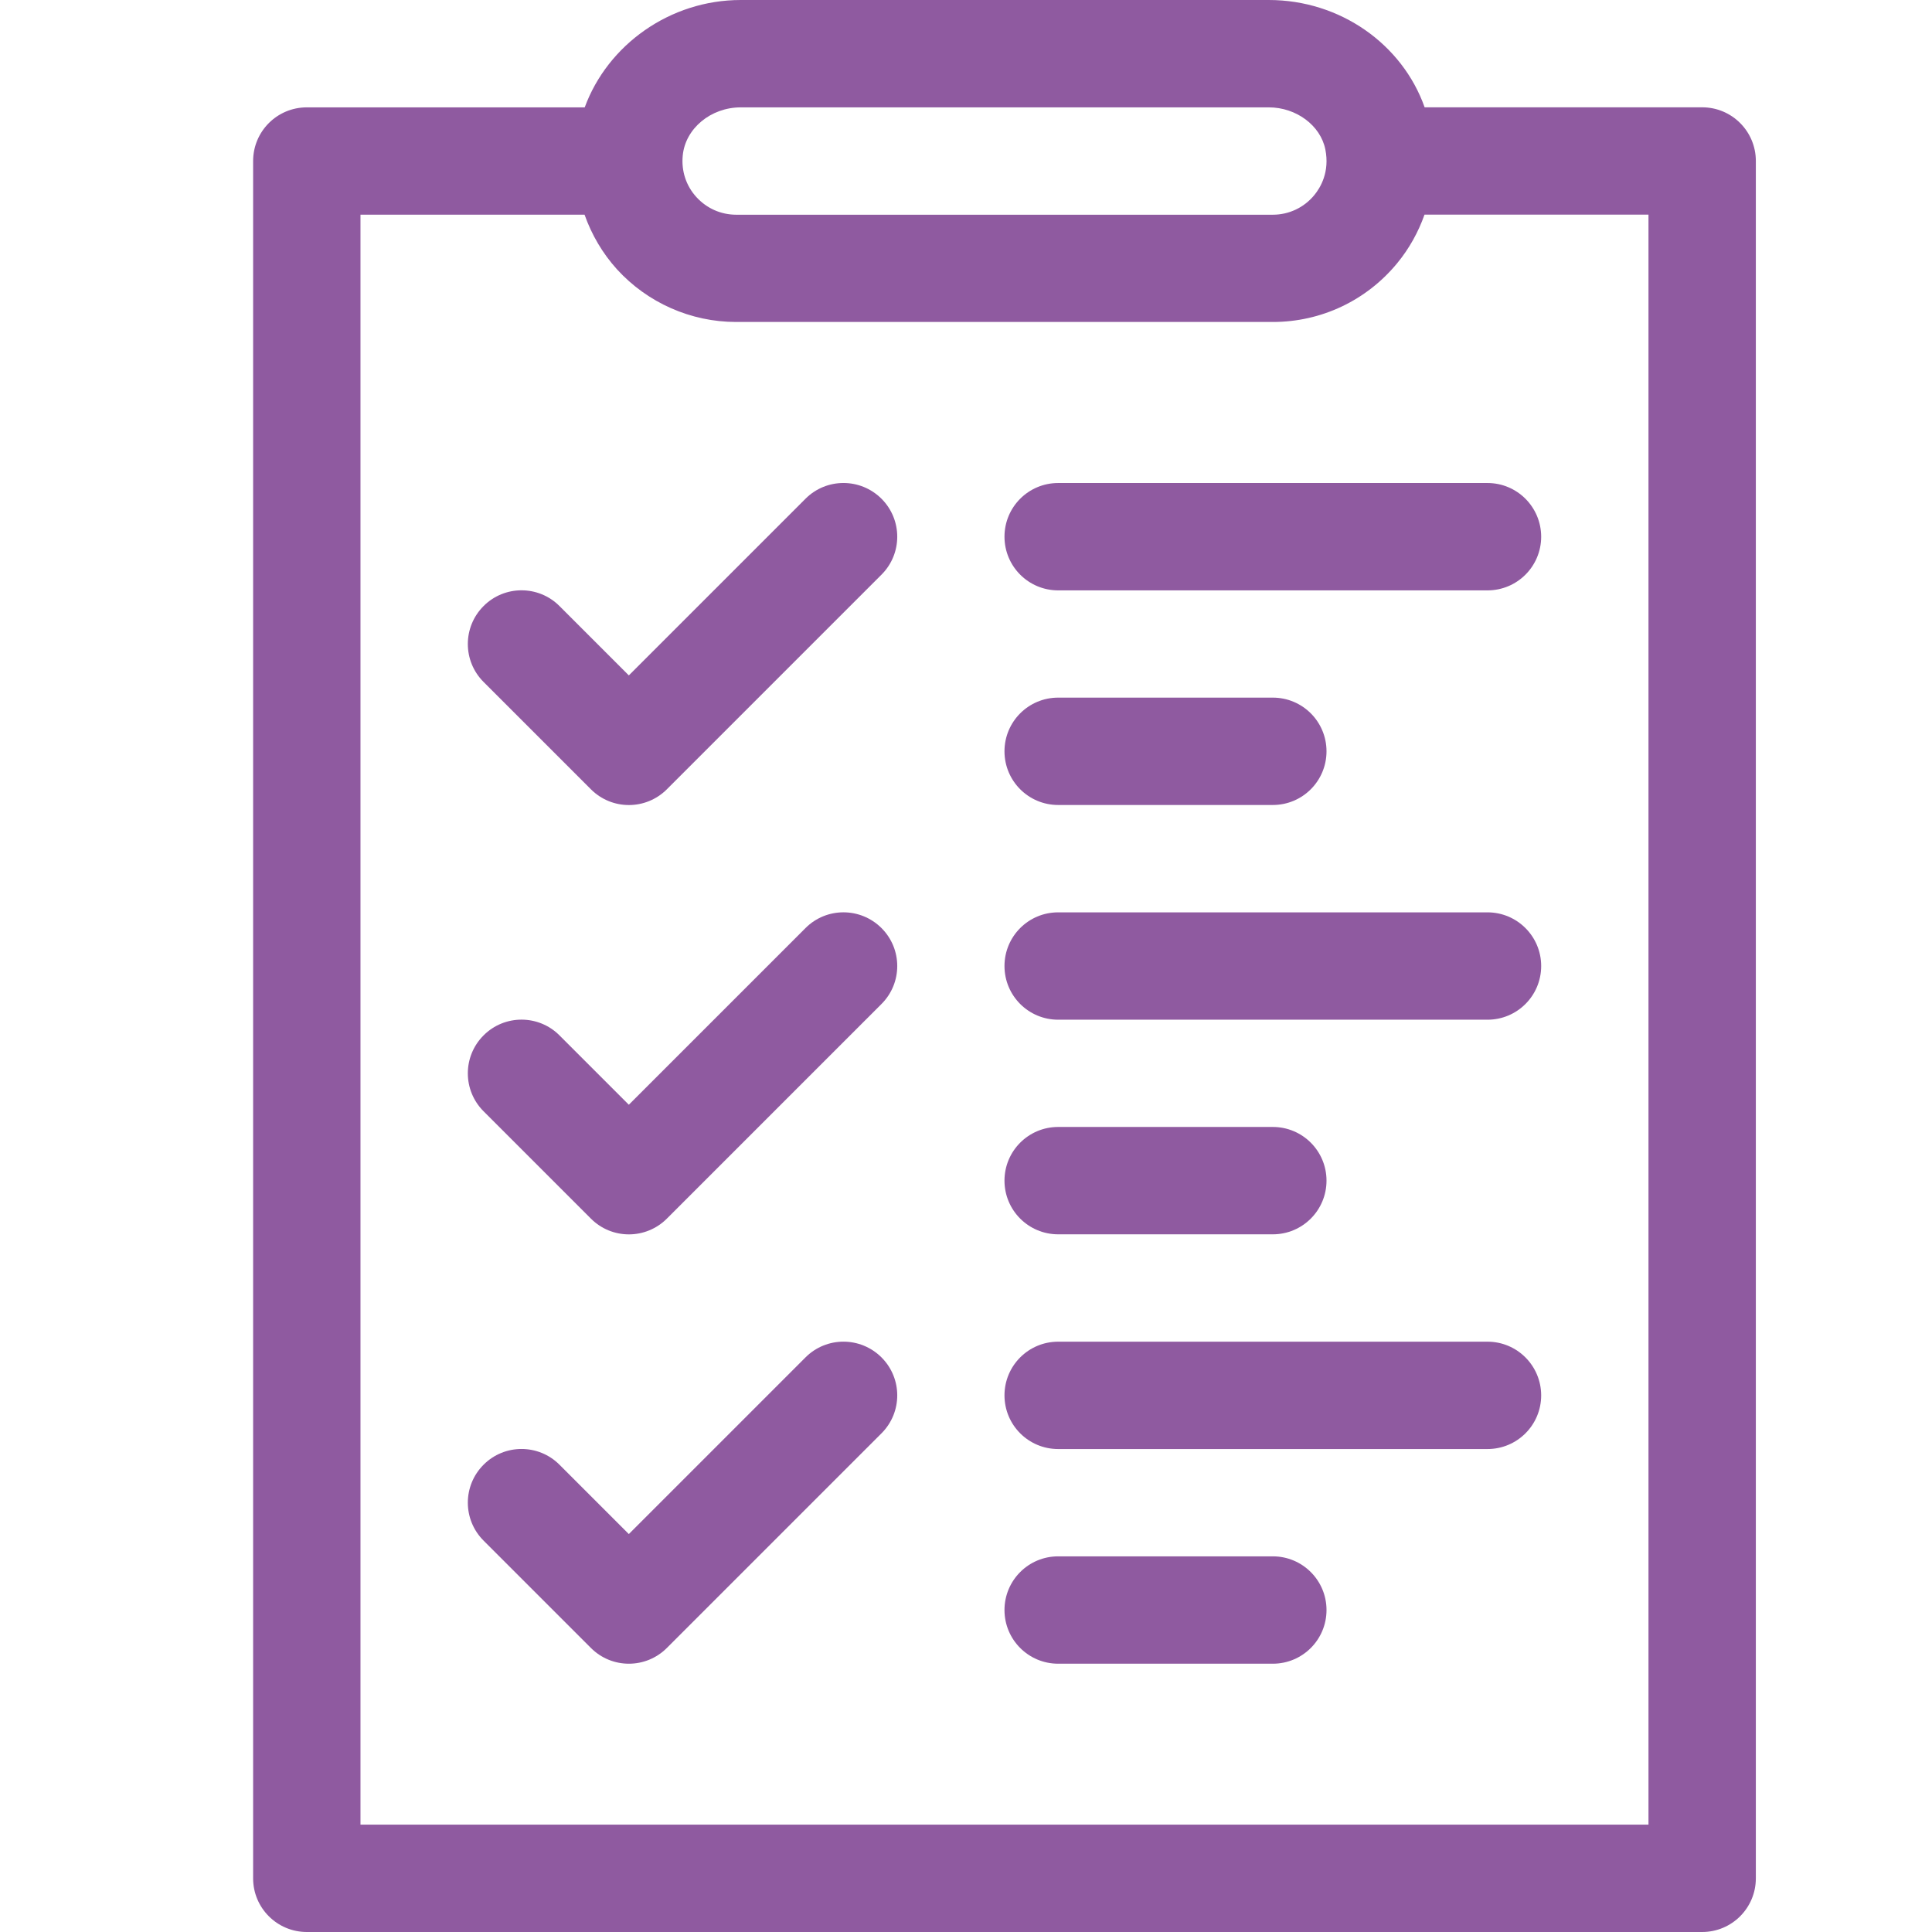
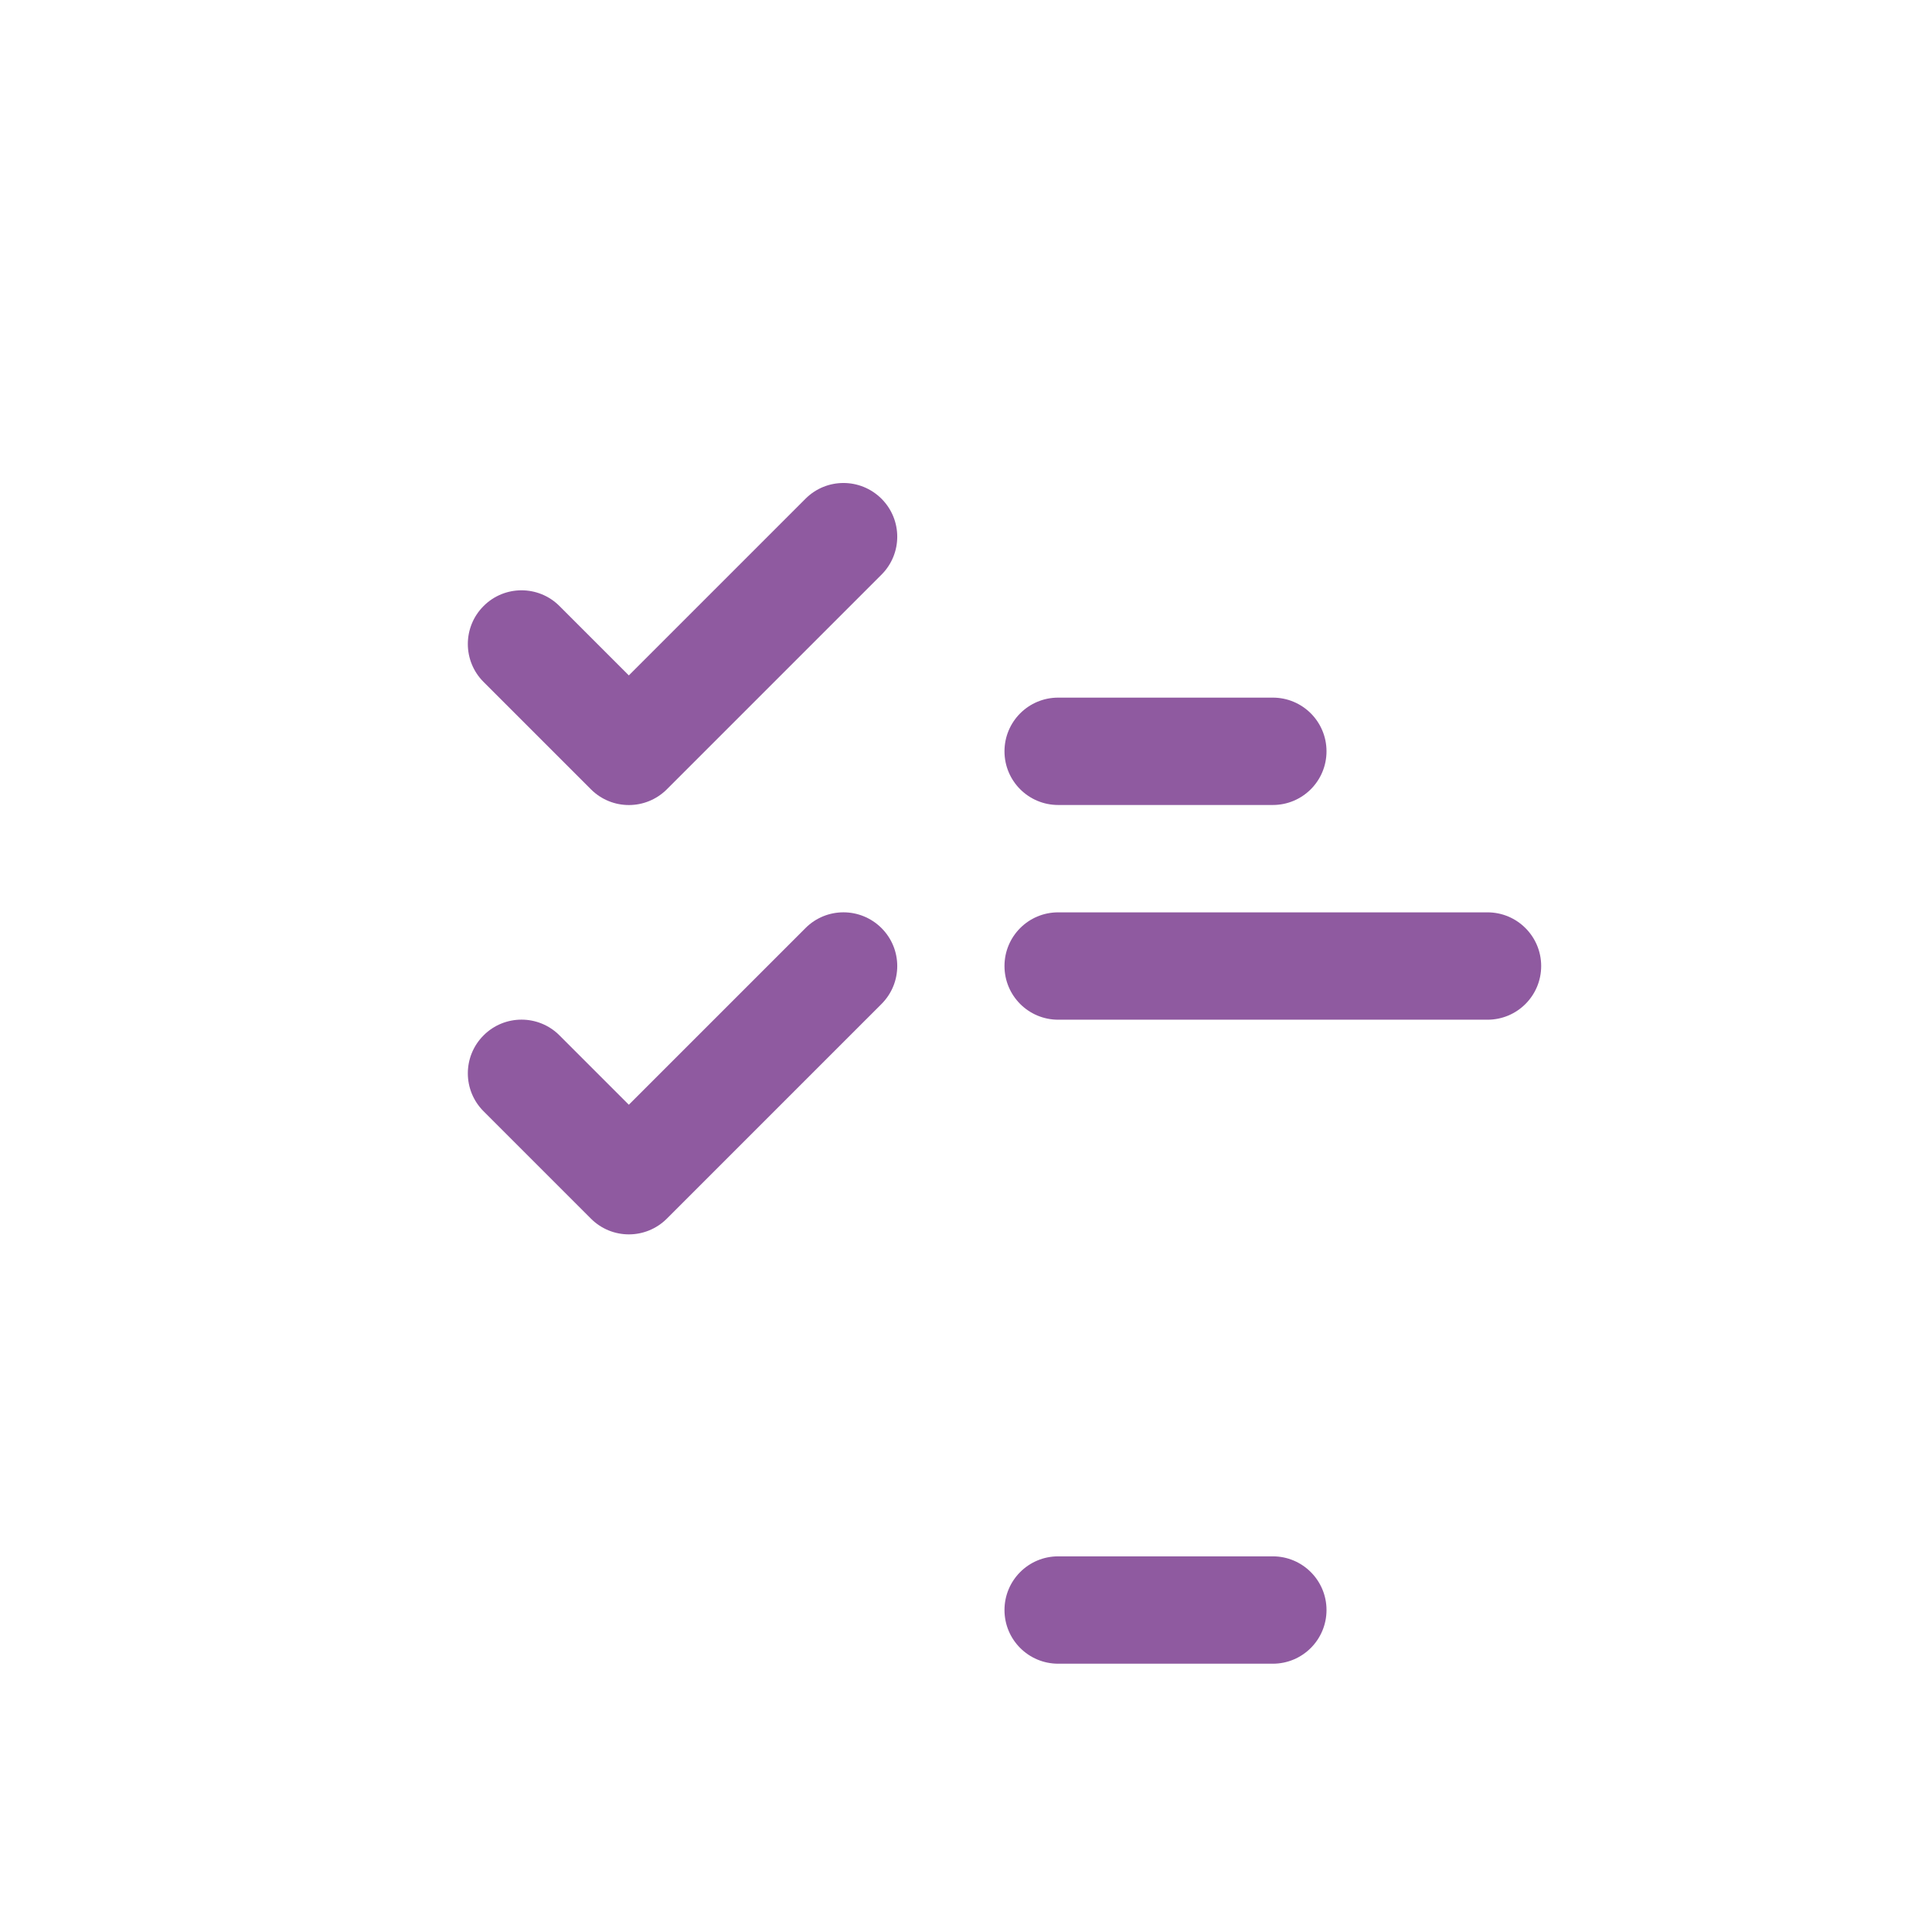
<svg xmlns="http://www.w3.org/2000/svg" version="1.1" id="Calque_1" x="0px" y="0px" width="34.515px" height="34.515px" viewBox="0 0 34.515 34.515" enable-background="new 0 0 34.515 34.515" xml:space="preserve">
  <title>closure</title>
-   <path fill="#8F5AA0" d="M5.481,34.515h24.928c0.53,0,0.959-0.429,0.959-0.959V2.876c0-0.53-0.429-0.959-0.959-0.959h-4.958  C25.051,0.787,23.939,0,22.667,0h-9.433c-1.267,0-2.378,0.802-2.788,1.918H5.481c-0.53,0-0.959,0.429-0.959,0.959v30.68  C4.522,34.086,4.952,34.515,5.481,34.515z M12.441,3.521c-0.184-0.202-0.271-0.466-0.244-0.742c0.046-0.483,0.501-0.861,1.037-0.861  h9.433c0.49,0,0.924,0.323,1.01,0.751c0.081,0.403-0.088,0.684-0.196,0.815c-0.183,0.224-0.454,0.352-0.742,0.352h-9.588  C12.878,3.835,12.626,3.723,12.441,3.521z M6.44,3.835h4.003c0.126,0.357,0.321,0.691,0.579,0.976  c0.545,0.598,1.32,0.941,2.129,0.941h9.588c0.865,0,1.676-0.384,2.225-1.054c0.214-0.261,0.375-0.553,0.485-0.864h4.001v28.763H6.44  V3.835z" />
  <path fill="#8F5AA0" d="M14.391,8.909l-3.157,3.157l-1.239-1.239c-0.374-0.375-0.982-0.375-1.356,0  c-0.375,0.375-0.375,0.981,0,1.356l1.918,1.918c0.187,0.187,0.432,0.281,0.678,0.281c0.245,0,0.491-0.094,0.678-0.281l3.835-3.835  c0.375-0.375,0.375-0.981,0-1.356C15.372,8.535,14.765,8.535,14.391,8.909z" />
  <path fill="#8F5AA0" d="M14.391,16.579l-3.157,3.157l-1.239-1.239c-0.374-0.375-0.982-0.375-1.356,0  c-0.375,0.375-0.375,0.981,0,1.356l1.918,1.918c0.187,0.187,0.432,0.281,0.678,0.281c0.245,0,0.491-0.094,0.678-0.281l3.835-3.835  c0.375-0.375,0.375-0.981,0-1.356C15.372,16.205,14.765,16.205,14.391,16.579z" />
-   <path fill="#8F5AA0" d="M14.391,24.249l-3.157,3.157l-1.239-1.239c-0.374-0.375-0.982-0.375-1.356,0  c-0.375,0.375-0.375,0.981,0,1.356l1.918,1.918c0.187,0.187,0.432,0.281,0.678,0.281c0.245,0,0.491-0.094,0.678-0.281l3.835-3.835  c0.375-0.375,0.375-0.981,0-1.356C15.372,23.875,14.765,23.875,14.391,24.249z" />
-   <path fill="#8F5AA0" d="M26.574,8.629h-7.67c-0.53,0-0.959,0.429-0.959,0.959c0,0.53,0.429,0.959,0.959,0.959h7.67  c0.53,0,0.959-0.429,0.959-0.959C27.532,9.058,27.103,8.629,26.574,8.629z" />
  <path fill="#8F5AA0" d="M18.904,14.381h3.835c0.53,0,0.959-0.429,0.959-0.959c0-0.53-0.429-0.959-0.959-0.959h-3.835  c-0.53,0-0.959,0.429-0.959,0.959C17.945,13.952,18.374,14.381,18.904,14.381z" />
  <path fill="#8F5AA0" d="M26.574,16.299h-7.67c-0.53,0-0.959,0.429-0.959,0.959s0.429,0.959,0.959,0.959h7.67  c0.53,0,0.959-0.429,0.959-0.959S27.103,16.299,26.574,16.299z" />
-   <path fill="#8F5AA0" d="M18.904,22.051h3.835c0.53,0,0.959-0.429,0.959-0.959c0-0.53-0.429-0.959-0.959-0.959h-3.835  c-0.53,0-0.959,0.429-0.959,0.959C17.945,21.622,18.374,22.051,18.904,22.051z" />
-   <path fill="#8F5AA0" d="M26.574,23.969h-7.67c-0.53,0-0.959,0.429-0.959,0.959c0,0.53,0.429,0.959,0.959,0.959h7.67  c0.53,0,0.959-0.429,0.959-0.959C27.532,24.398,27.103,23.969,26.574,23.969z" />
  <path fill="#8F5AA0" d="M22.739,27.804h-3.835c-0.53,0-0.959,0.429-0.959,0.959s0.429,0.959,0.959,0.959h3.835  c0.53,0,0.959-0.429,0.959-0.959S23.268,27.804,22.739,27.804z" />
</svg>